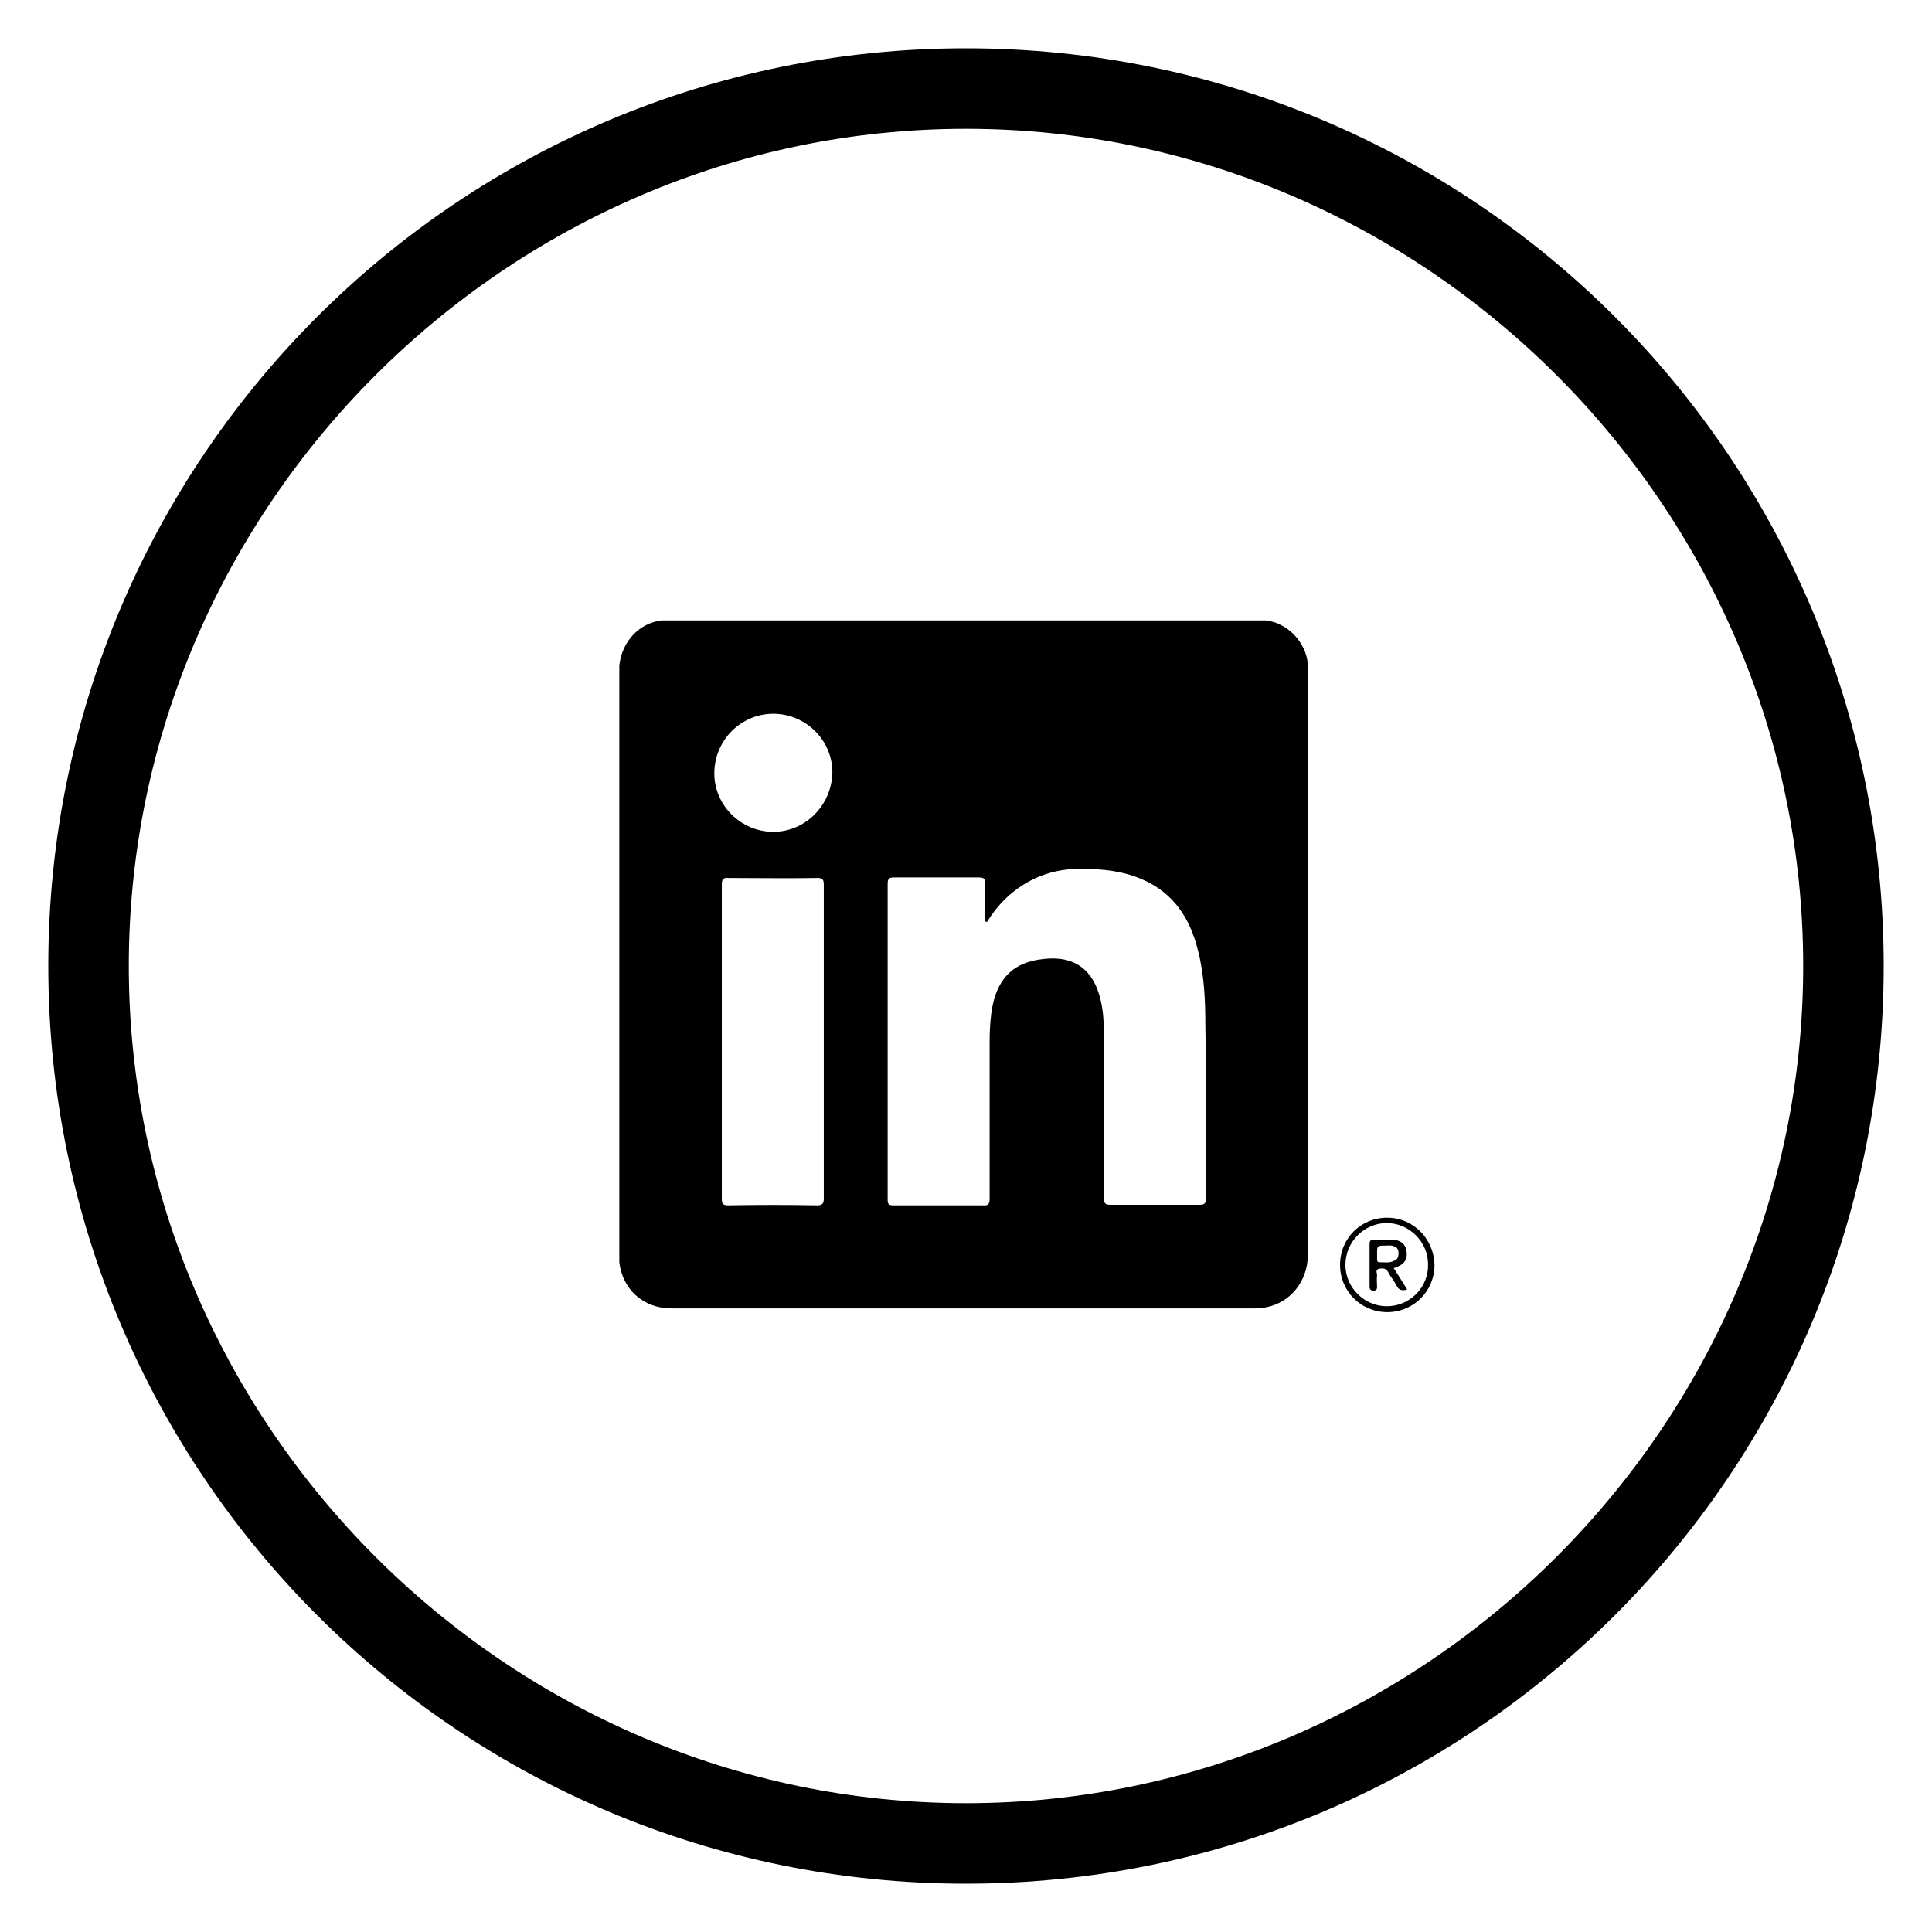
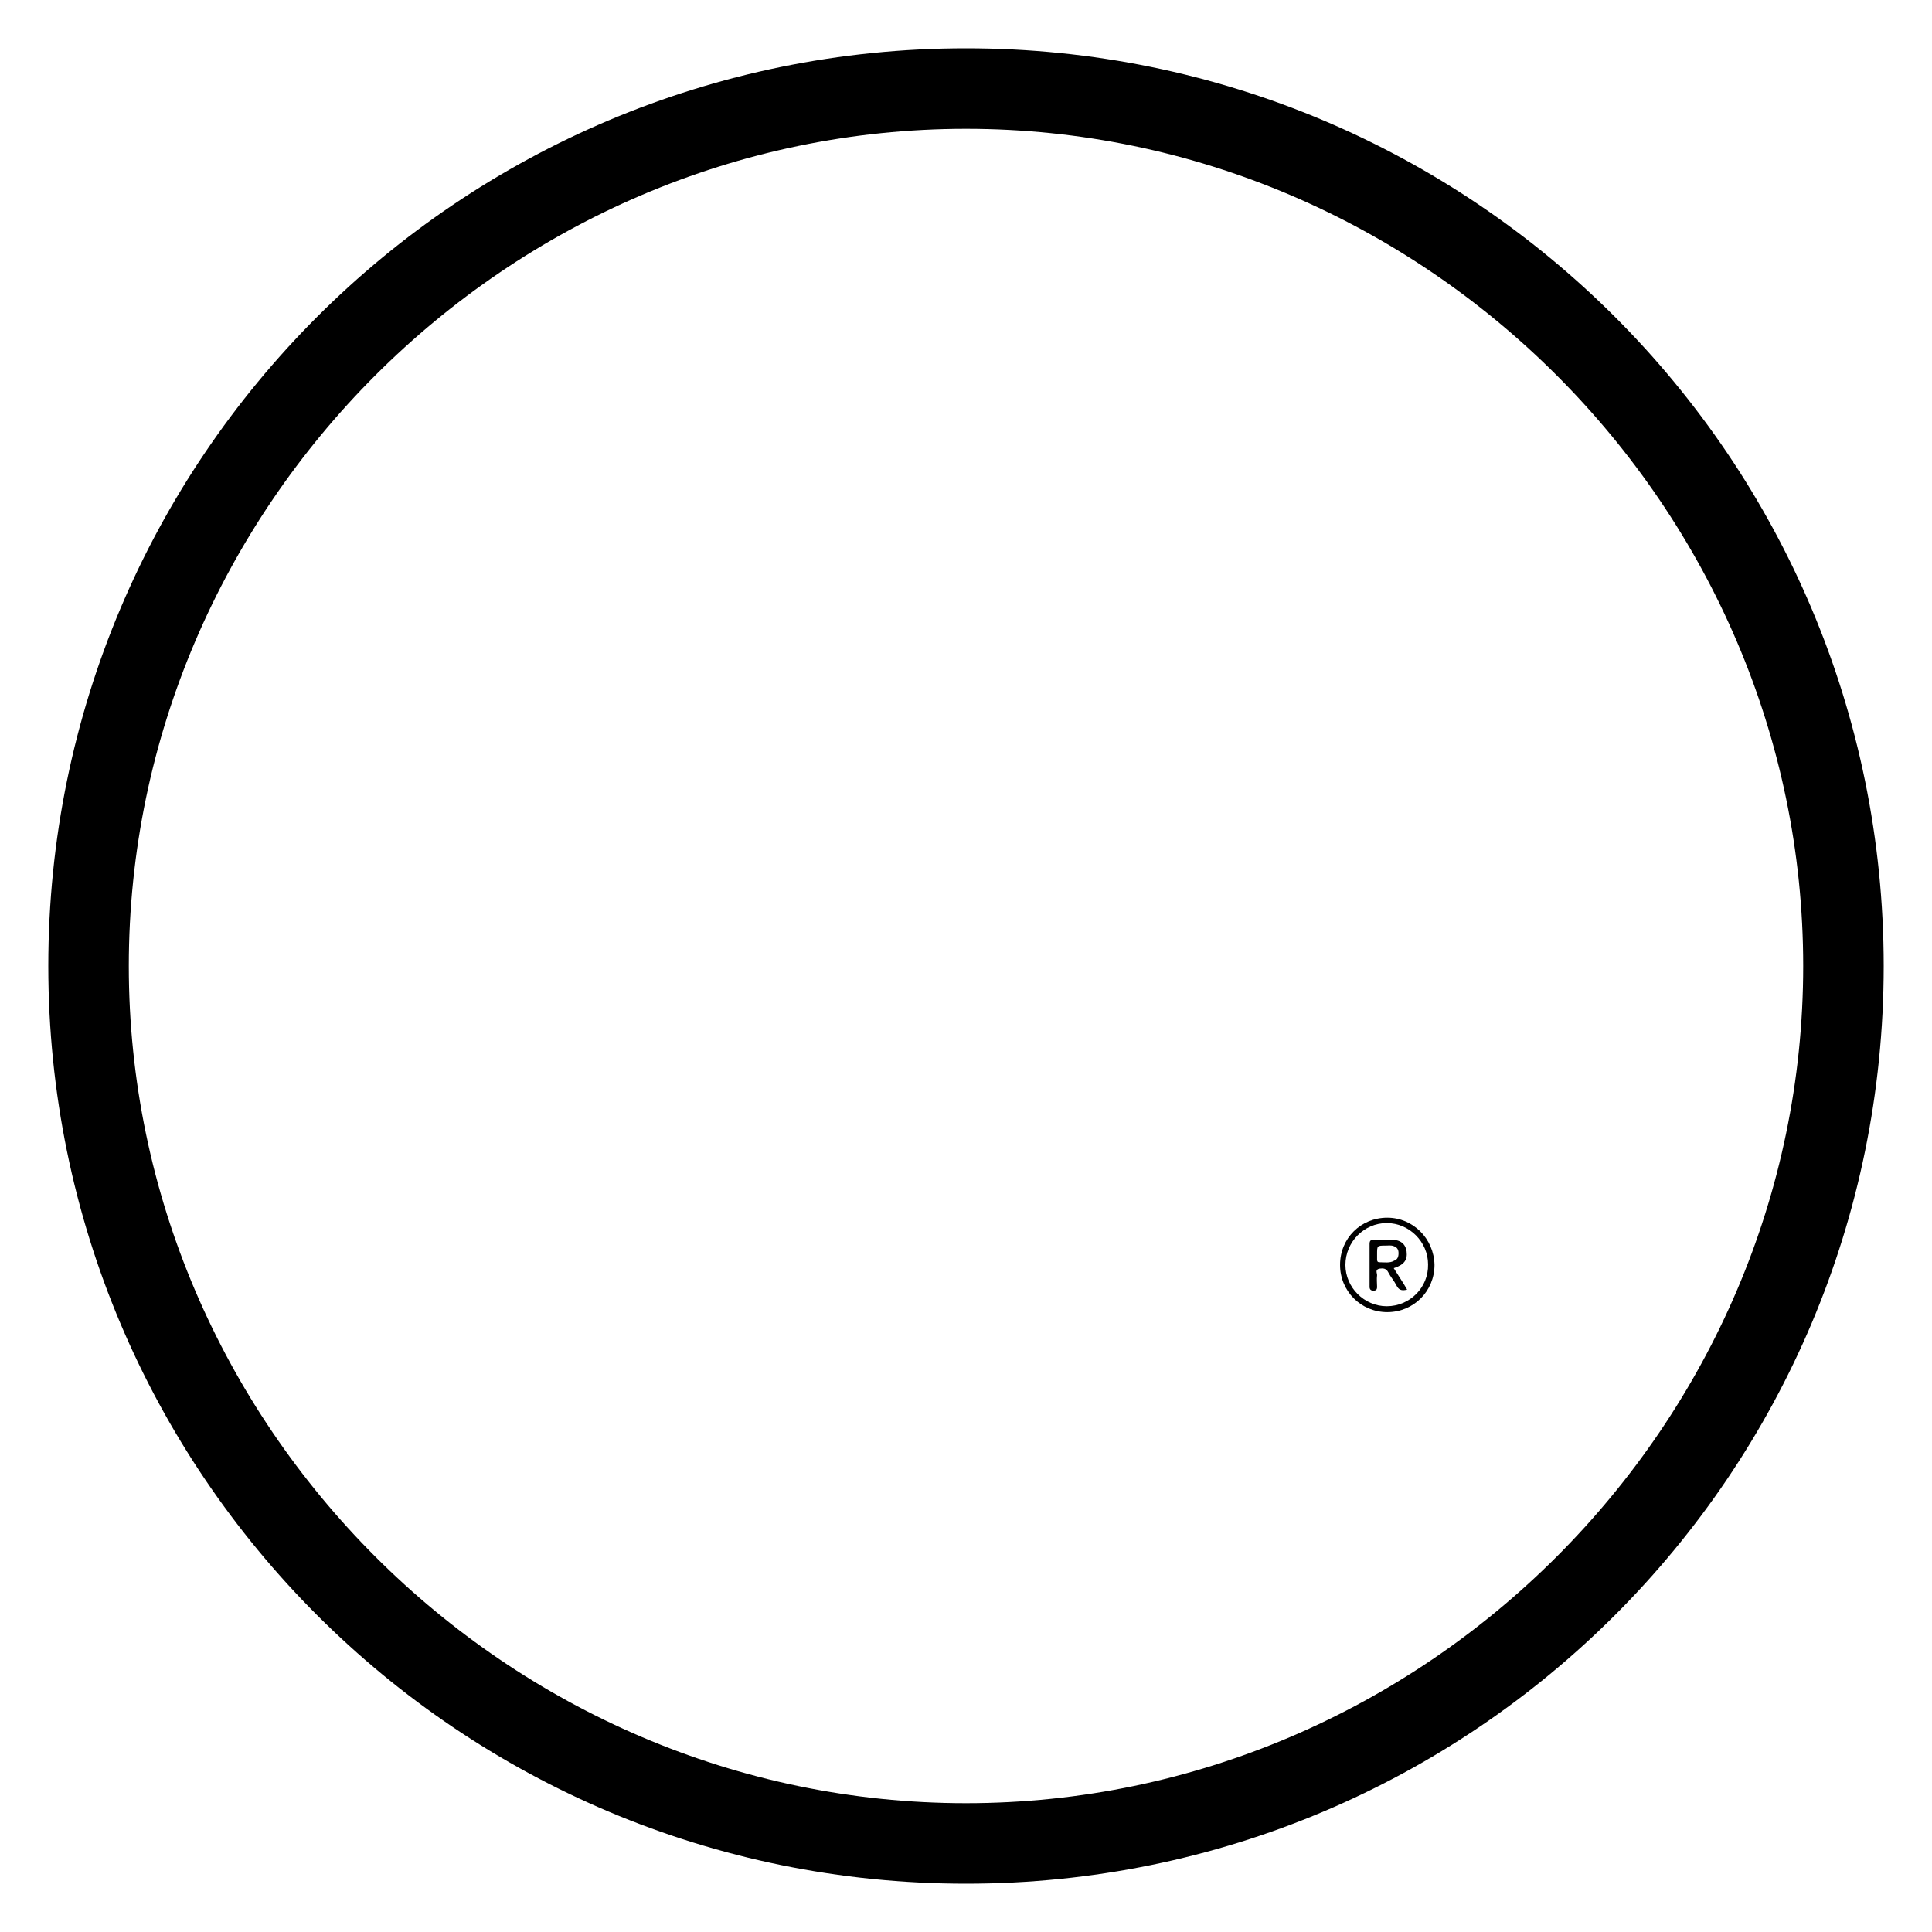
<svg xmlns="http://www.w3.org/2000/svg" version="1.1" id="Logo" x="0px" y="0px" viewBox="0 0 360 360" style="enable-background:new 0 0 360 360;" xml:space="preserve">
  <g>
    <g>
      <g>
        <path d="M180,24c85.5,0,156,70.5,156,156s-70.5,156-156,156S24,265.5,24,180S94.5,24,180,24 M180,9C85.5,9,9,85.5,9,180     s76.5,171,171,171s171-76.5,171-171S274.5,9,180,9L180,9z" />
      </g>
    </g>
    <path d="M258.5,226.9c-4.9,0-8.8,3.8-8.8,8.8c0,4.9,3.9,8.8,8.8,8.8c4.9,0,8.8-3.9,8.8-8.8C267.2,230.8,263.3,226.9,258.5,226.9z    M258.4,243.4c-4.2,0-7.7-3.5-7.7-7.7c0-4.3,3.5-7.8,7.7-7.8c4.2,0,7.7,3.5,7.7,7.7C266.2,239.9,262.7,243.4,258.4,243.4z" />
    <path d="M259.7,236.3c1.9-0.6,2.6-1.5,2.4-3.1c-0.2-1.4-1.1-2.2-2.9-2.2c-1.1,0-2.2,0-3.2,0c-0.6,0-0.8,0.2-0.8,0.8   c0,2.7,0,5.3,0,8c0,0.5,0.3,0.7,0.7,0.7c0.5,0,0.7-0.2,0.7-0.7c0-0.7-0.1-1.4,0-2.2c0-0.4-0.4-1,0.4-1.2c0.7-0.1,1.3-0.1,1.7,0.7   c0.4,0.8,1.1,1.6,1.5,2.4c0.4,0.8,0.9,1.1,2,0.8C261.4,238.9,260.5,237.6,259.7,236.3z M257,235.2c-0.3,0-0.4-0.2-0.4-0.5   s0-0.6,0-1c0-1.6,0-1.6,1.6-1.6c0.5,0,1-0.1,1.5,0.1c0.6,0.2,0.9,0.6,0.9,1.3s-0.2,1.2-0.8,1.4C259,235.4,258,235.2,257,235.2z" />
-     <path d="M243.7,125.2c0-0.5,0-1,0-1.4c-0.3-4.1-3.8-7.8-7.9-8.2c-0.2,0-0.3,0-0.5,0c-36.7,0-73.4,0-110.2,0c-0.6,0-1.2,0-1.8,0   c-4.2,0.5-7.4,3.9-7.9,8.4c0,0.4,0,0.8,0,1.2c0,36.3,0,72.5,0,108.8c0,0.4,0,0.8,0,1.2c0.6,5.1,4.5,8.6,9.7,8.6   c36.2,0,72.5,0,108.7,0c6.2,0,9.9-4.9,9.9-9.9C243.7,197.6,243.7,161.4,243.7,125.2z M153.5,223.3c0,0.9-0.2,1.3-1.2,1.3   c-5.5-0.1-11.1-0.1-16.6,0c-1,0-1.2-0.3-1.2-1.2c0-9.8,0-19.6,0-29.3c0-9.8,0-19.6,0-29.3c0-1,0.3-1.3,1.3-1.2c5.5,0,11,0.1,16.5,0   c1,0,1.2,0.3,1.2,1.3C153.5,184.2,153.5,203.7,153.5,223.3z M144.1,155c-6,0-11-4.9-11-10.9c0-6.1,4.9-11.1,11-11.1   c6,0,11,4.9,11,10.9C155,150,150.1,155,144.1,155z M224.7,223.3c0,0.9-0.2,1.2-1.2,1.2c-5.5,0-11,0-16.5,0c-1,0-1.3-0.2-1.3-1.2   c0-10.1,0-20.3,0-30.4c0-2.2-0.1-4.4-0.6-6.5c-1.3-5.7-4.9-8.4-10.7-7.7c-5.8,0.6-8.9,3.9-9.7,10.2c-0.2,1.7-0.3,3.3-0.3,5   c0,9.8,0,19.6,0,29.5c0,1-0.3,1.3-1.3,1.2c-5.5,0-11.1,0-16.6,0c-0.9,0-1.1-0.2-1.1-1.1c0-19.6,0-39.2,0-58.8c0-1,0.3-1.2,1.2-1.2   c5.3,0,10.5,0,15.8,0c1,0,1.2,0.3,1.2,1.2c-0.1,2.3,0,4.7,0,7c0.1,0,0.2,0.1,0.3,0.1c1-1.6,2.1-3,3.4-4.3c4-3.8,8.8-5.7,14.3-5.6   c3.8,0,7.6,0.4,11.1,1.9c5.9,2.5,9,7.2,10.5,13.2c1.2,4.6,1.4,9.4,1.4,14.1C224.8,201.9,224.7,212.6,224.7,223.3z" />
  </g>
</svg>